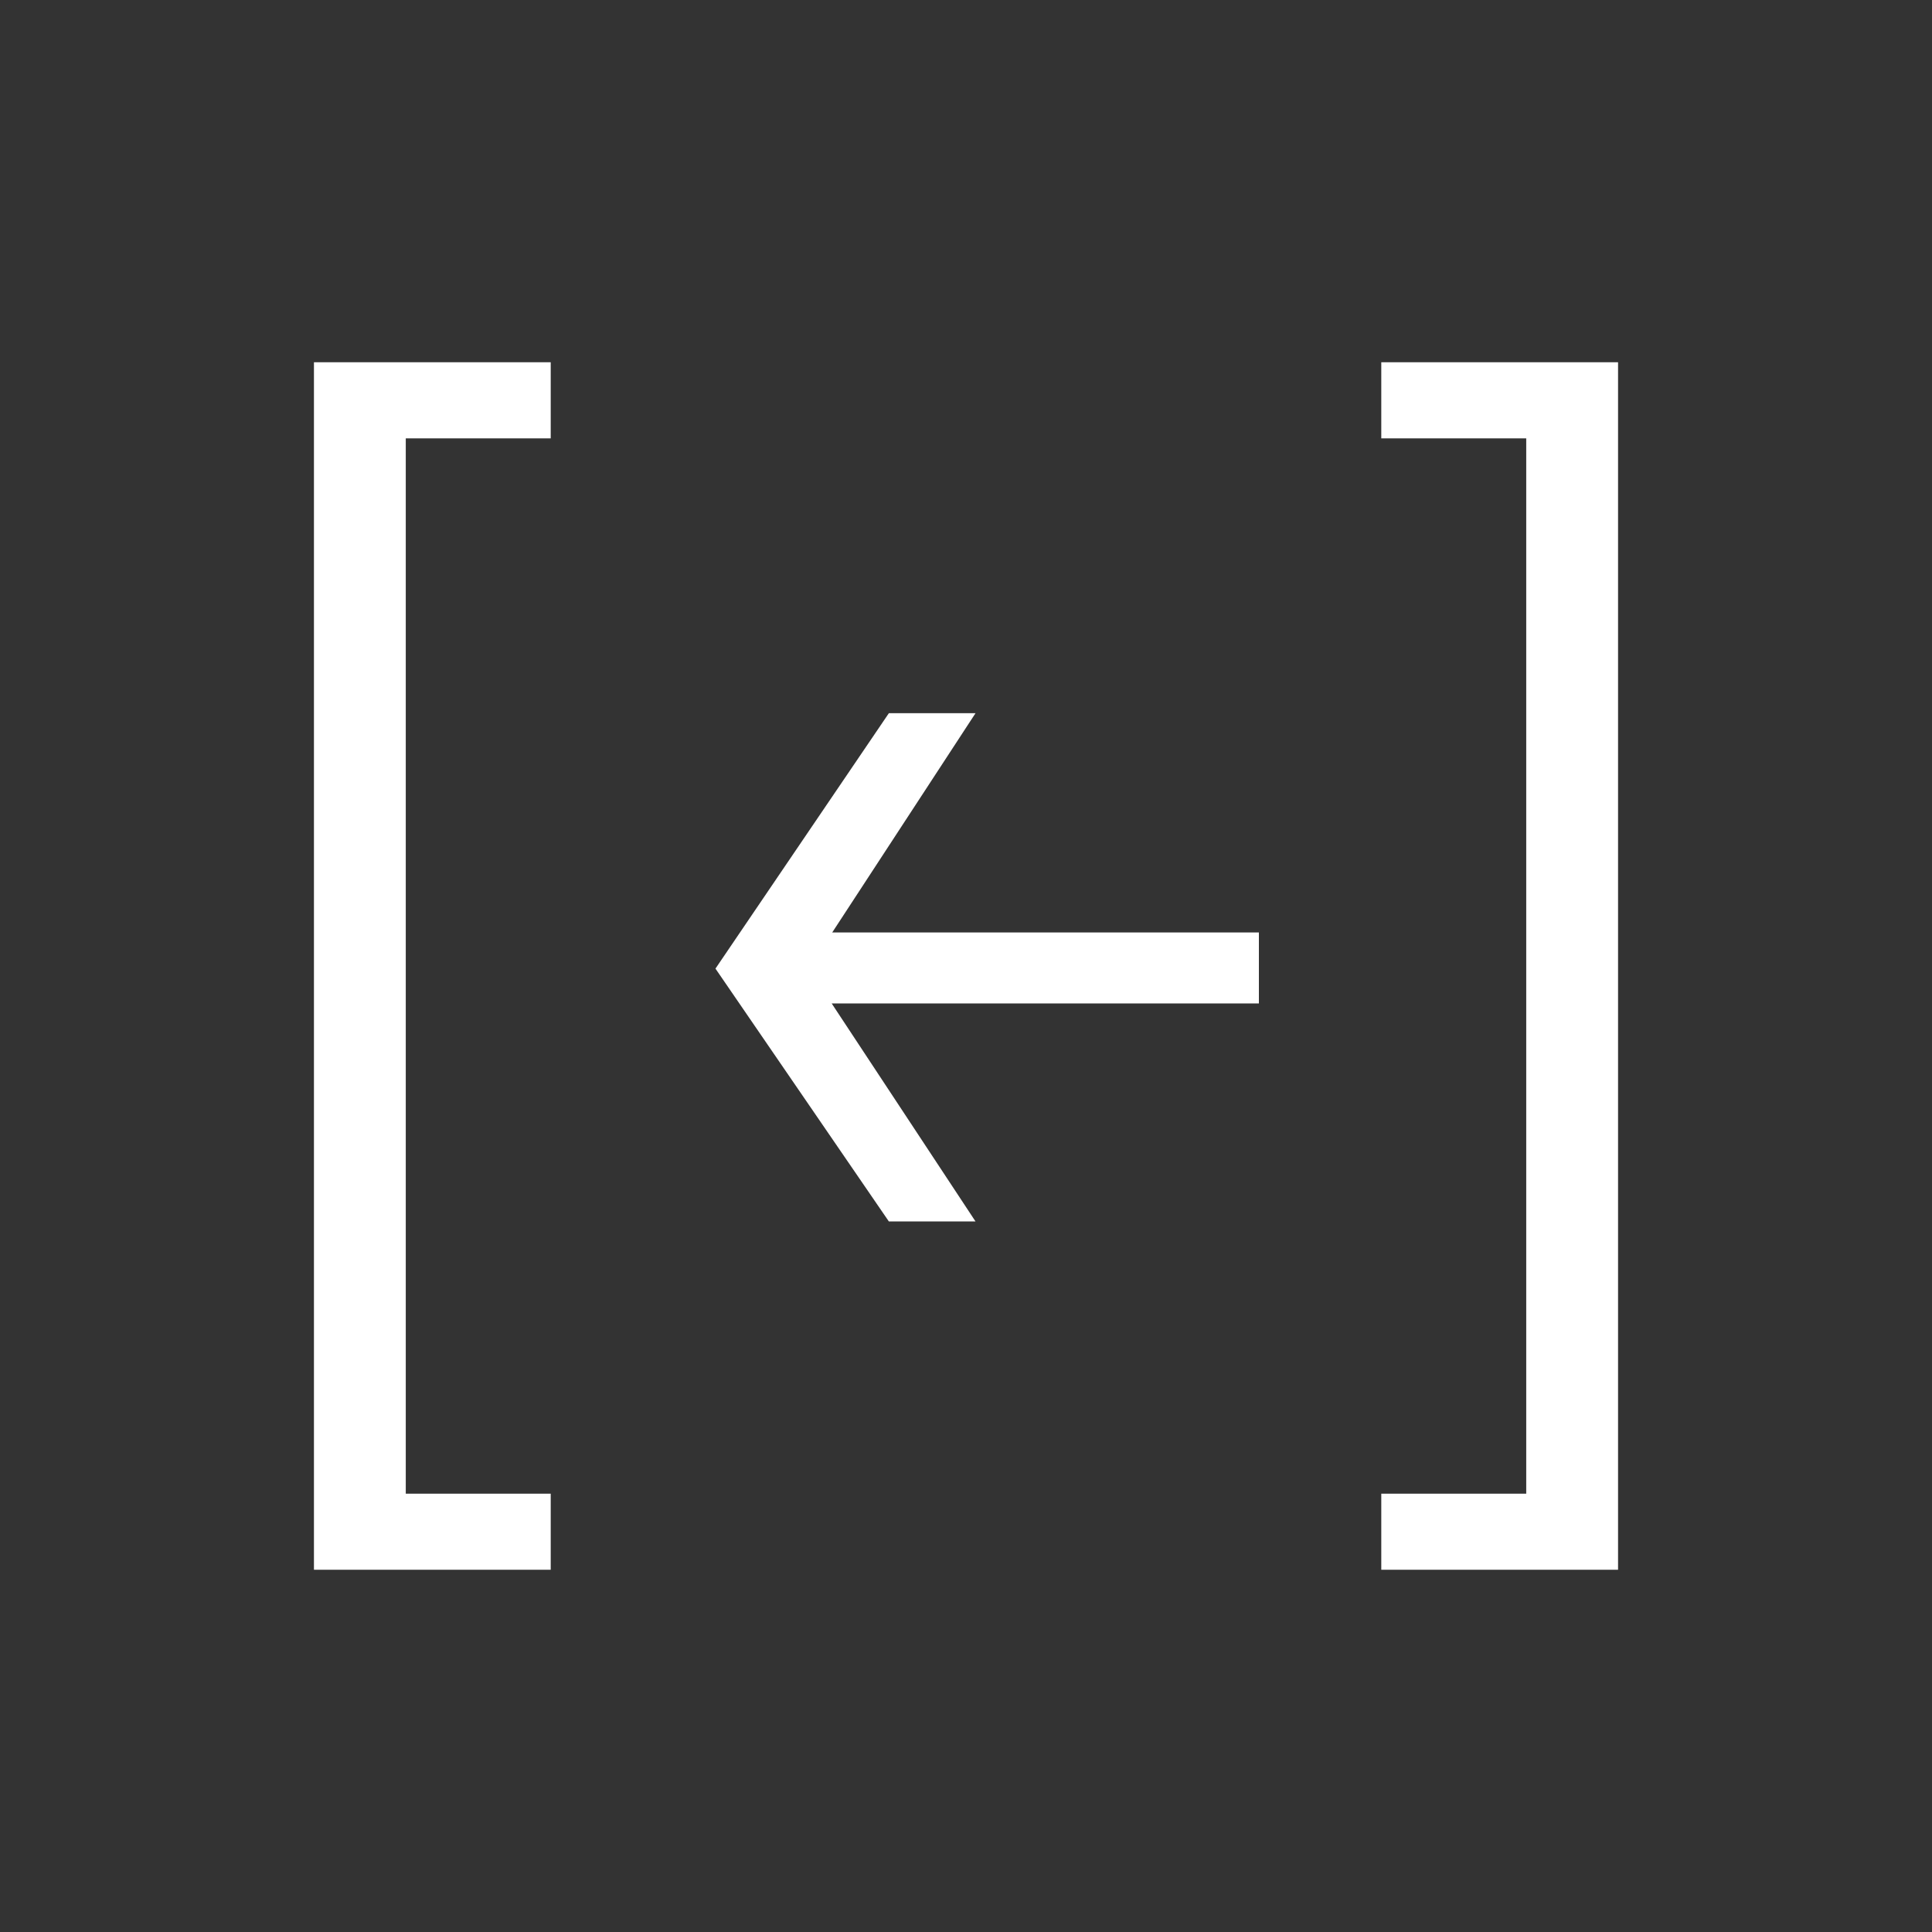
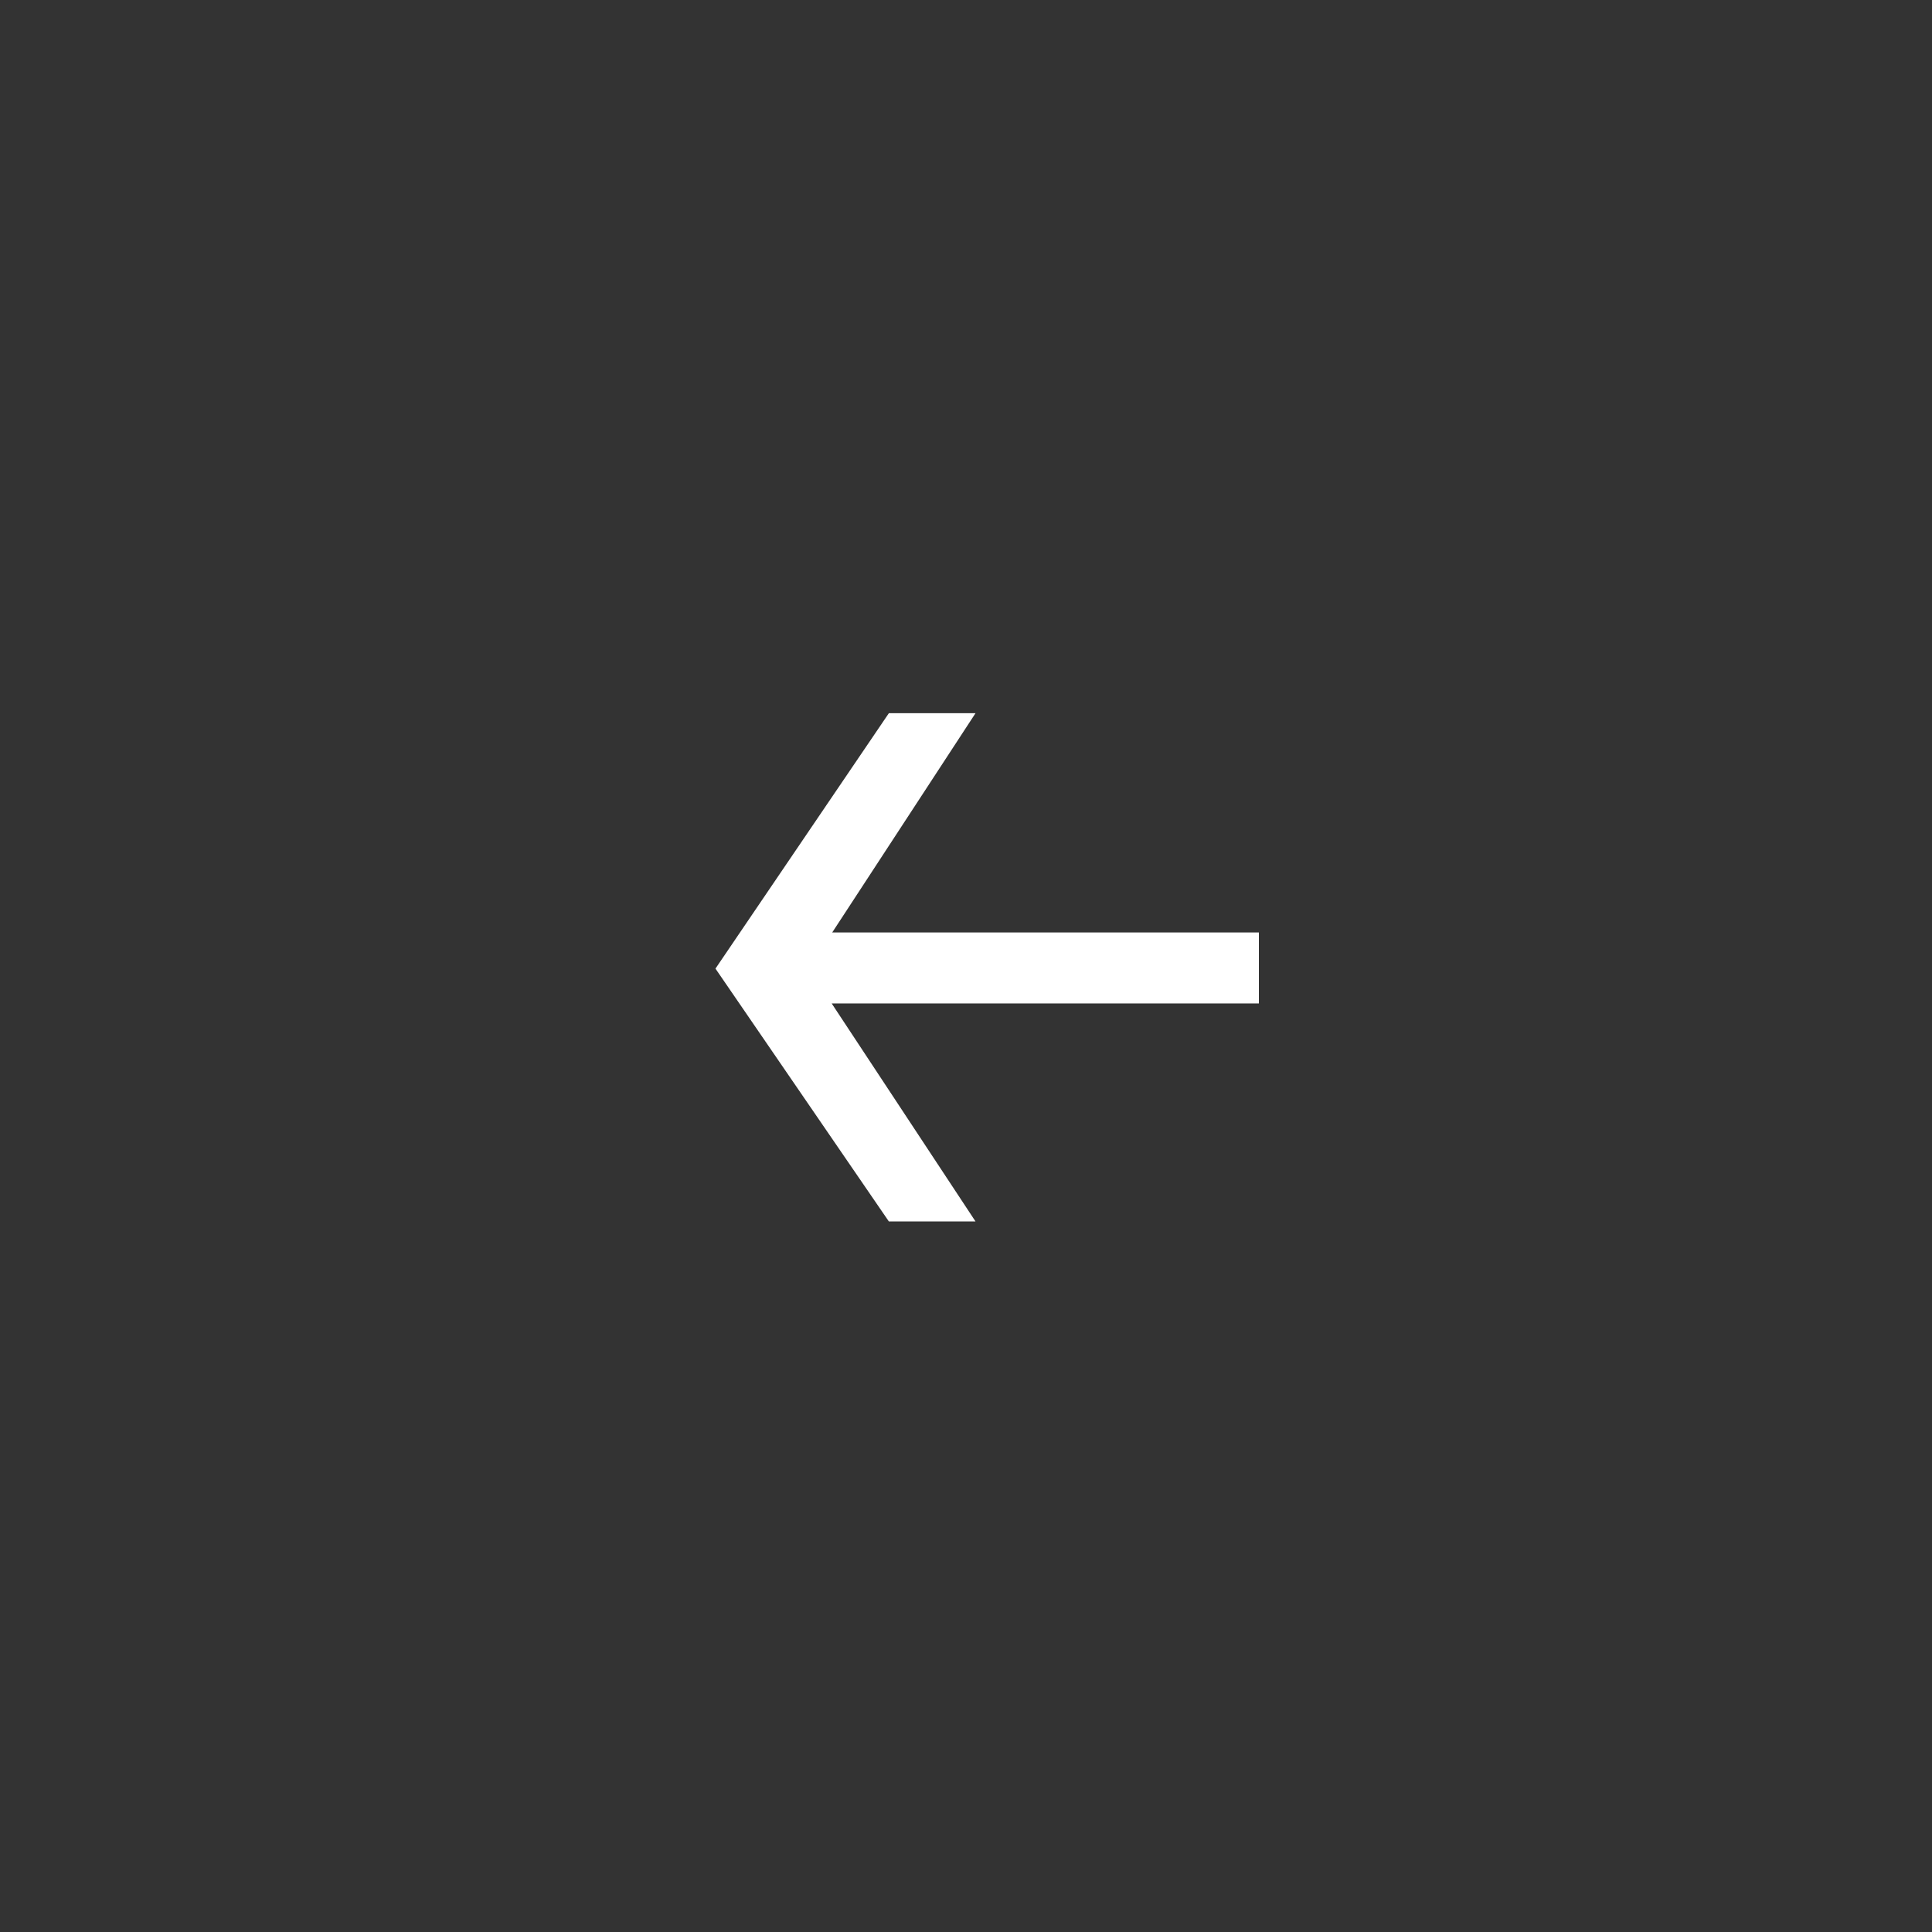
<svg xmlns="http://www.w3.org/2000/svg" width="40" height="40" viewBox="0 0 40 40" fill="none">
  <rect x="0" y="0" width="40" height="40" fill="#333333" stroke="none" />
-   <path d="M11.402 9.076H8.401V30.925H11.402V32.5H6.5V7.5H11.402V9.076Z" fill="white" />
-   <path d="M33.5 32.5H28.598V30.925H31.599V9.076H28.598V7.5H33.5V32.5Z" fill="white" />
  <path d="M17.23 19.306H26.064V20.775H17.219L20.197 25.289H18.403L14.813 20.054L18.403 14.766H20.197L17.23 19.306Z" fill="white" />
</svg>